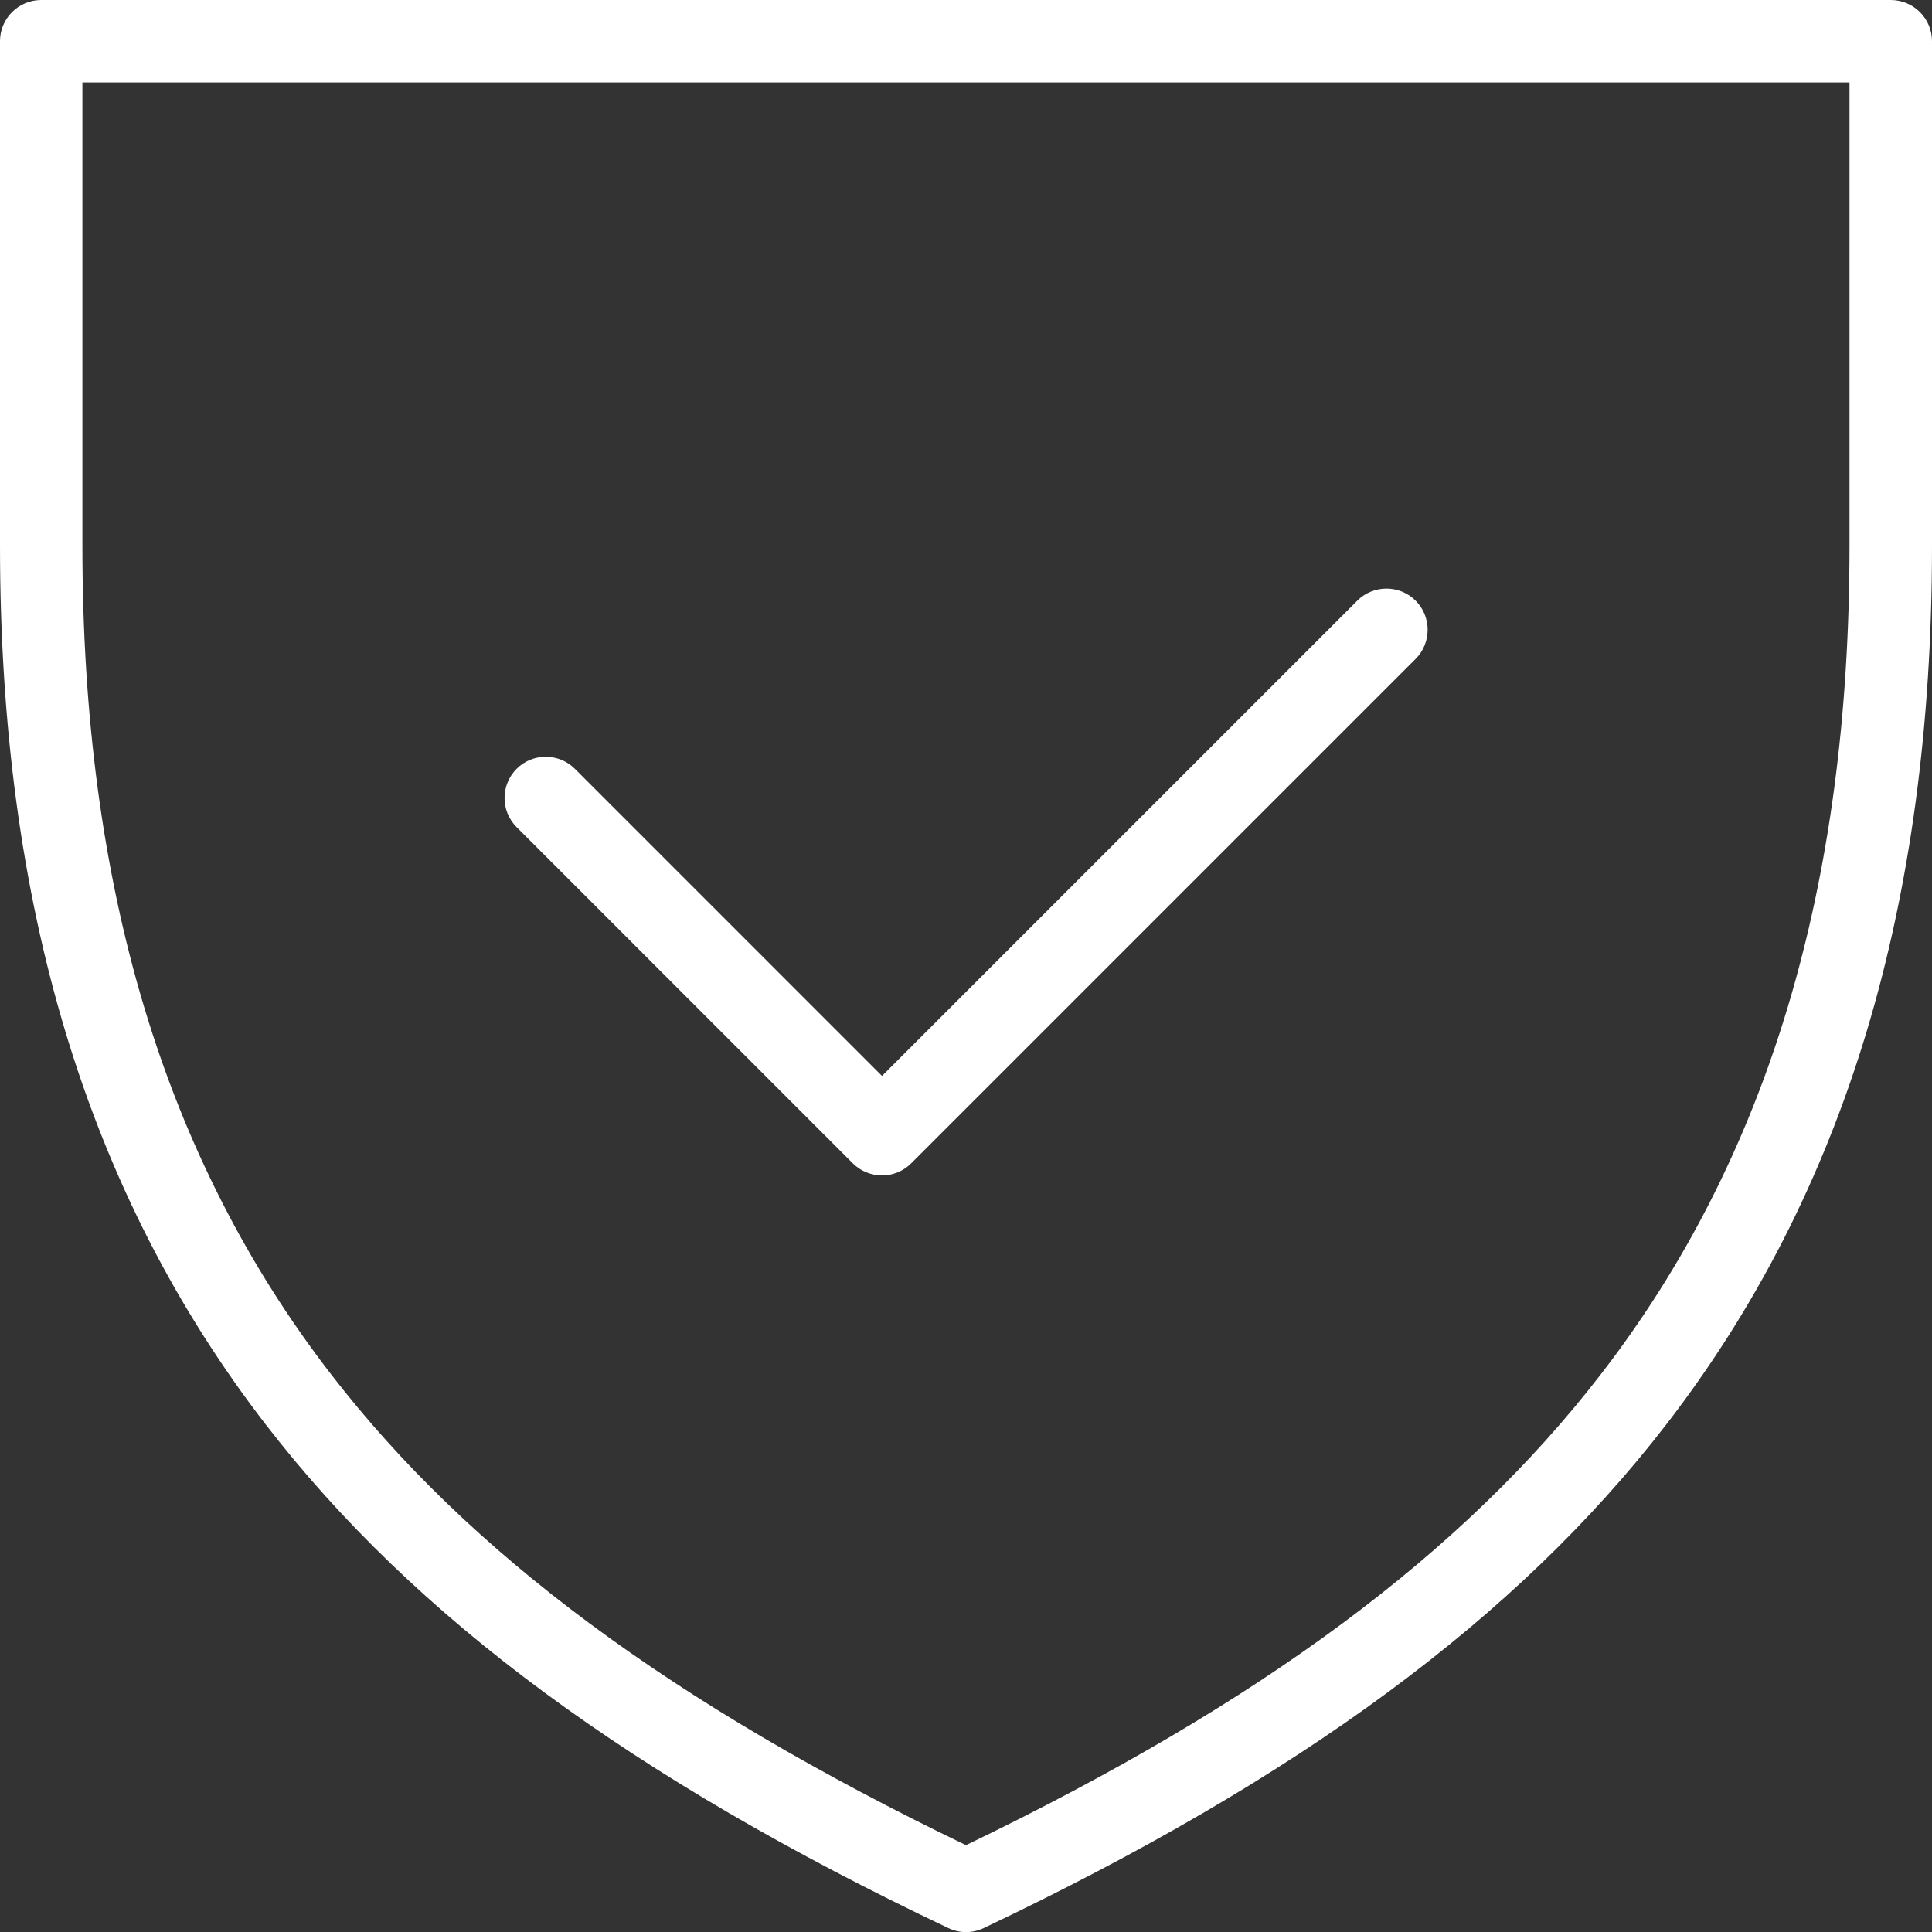
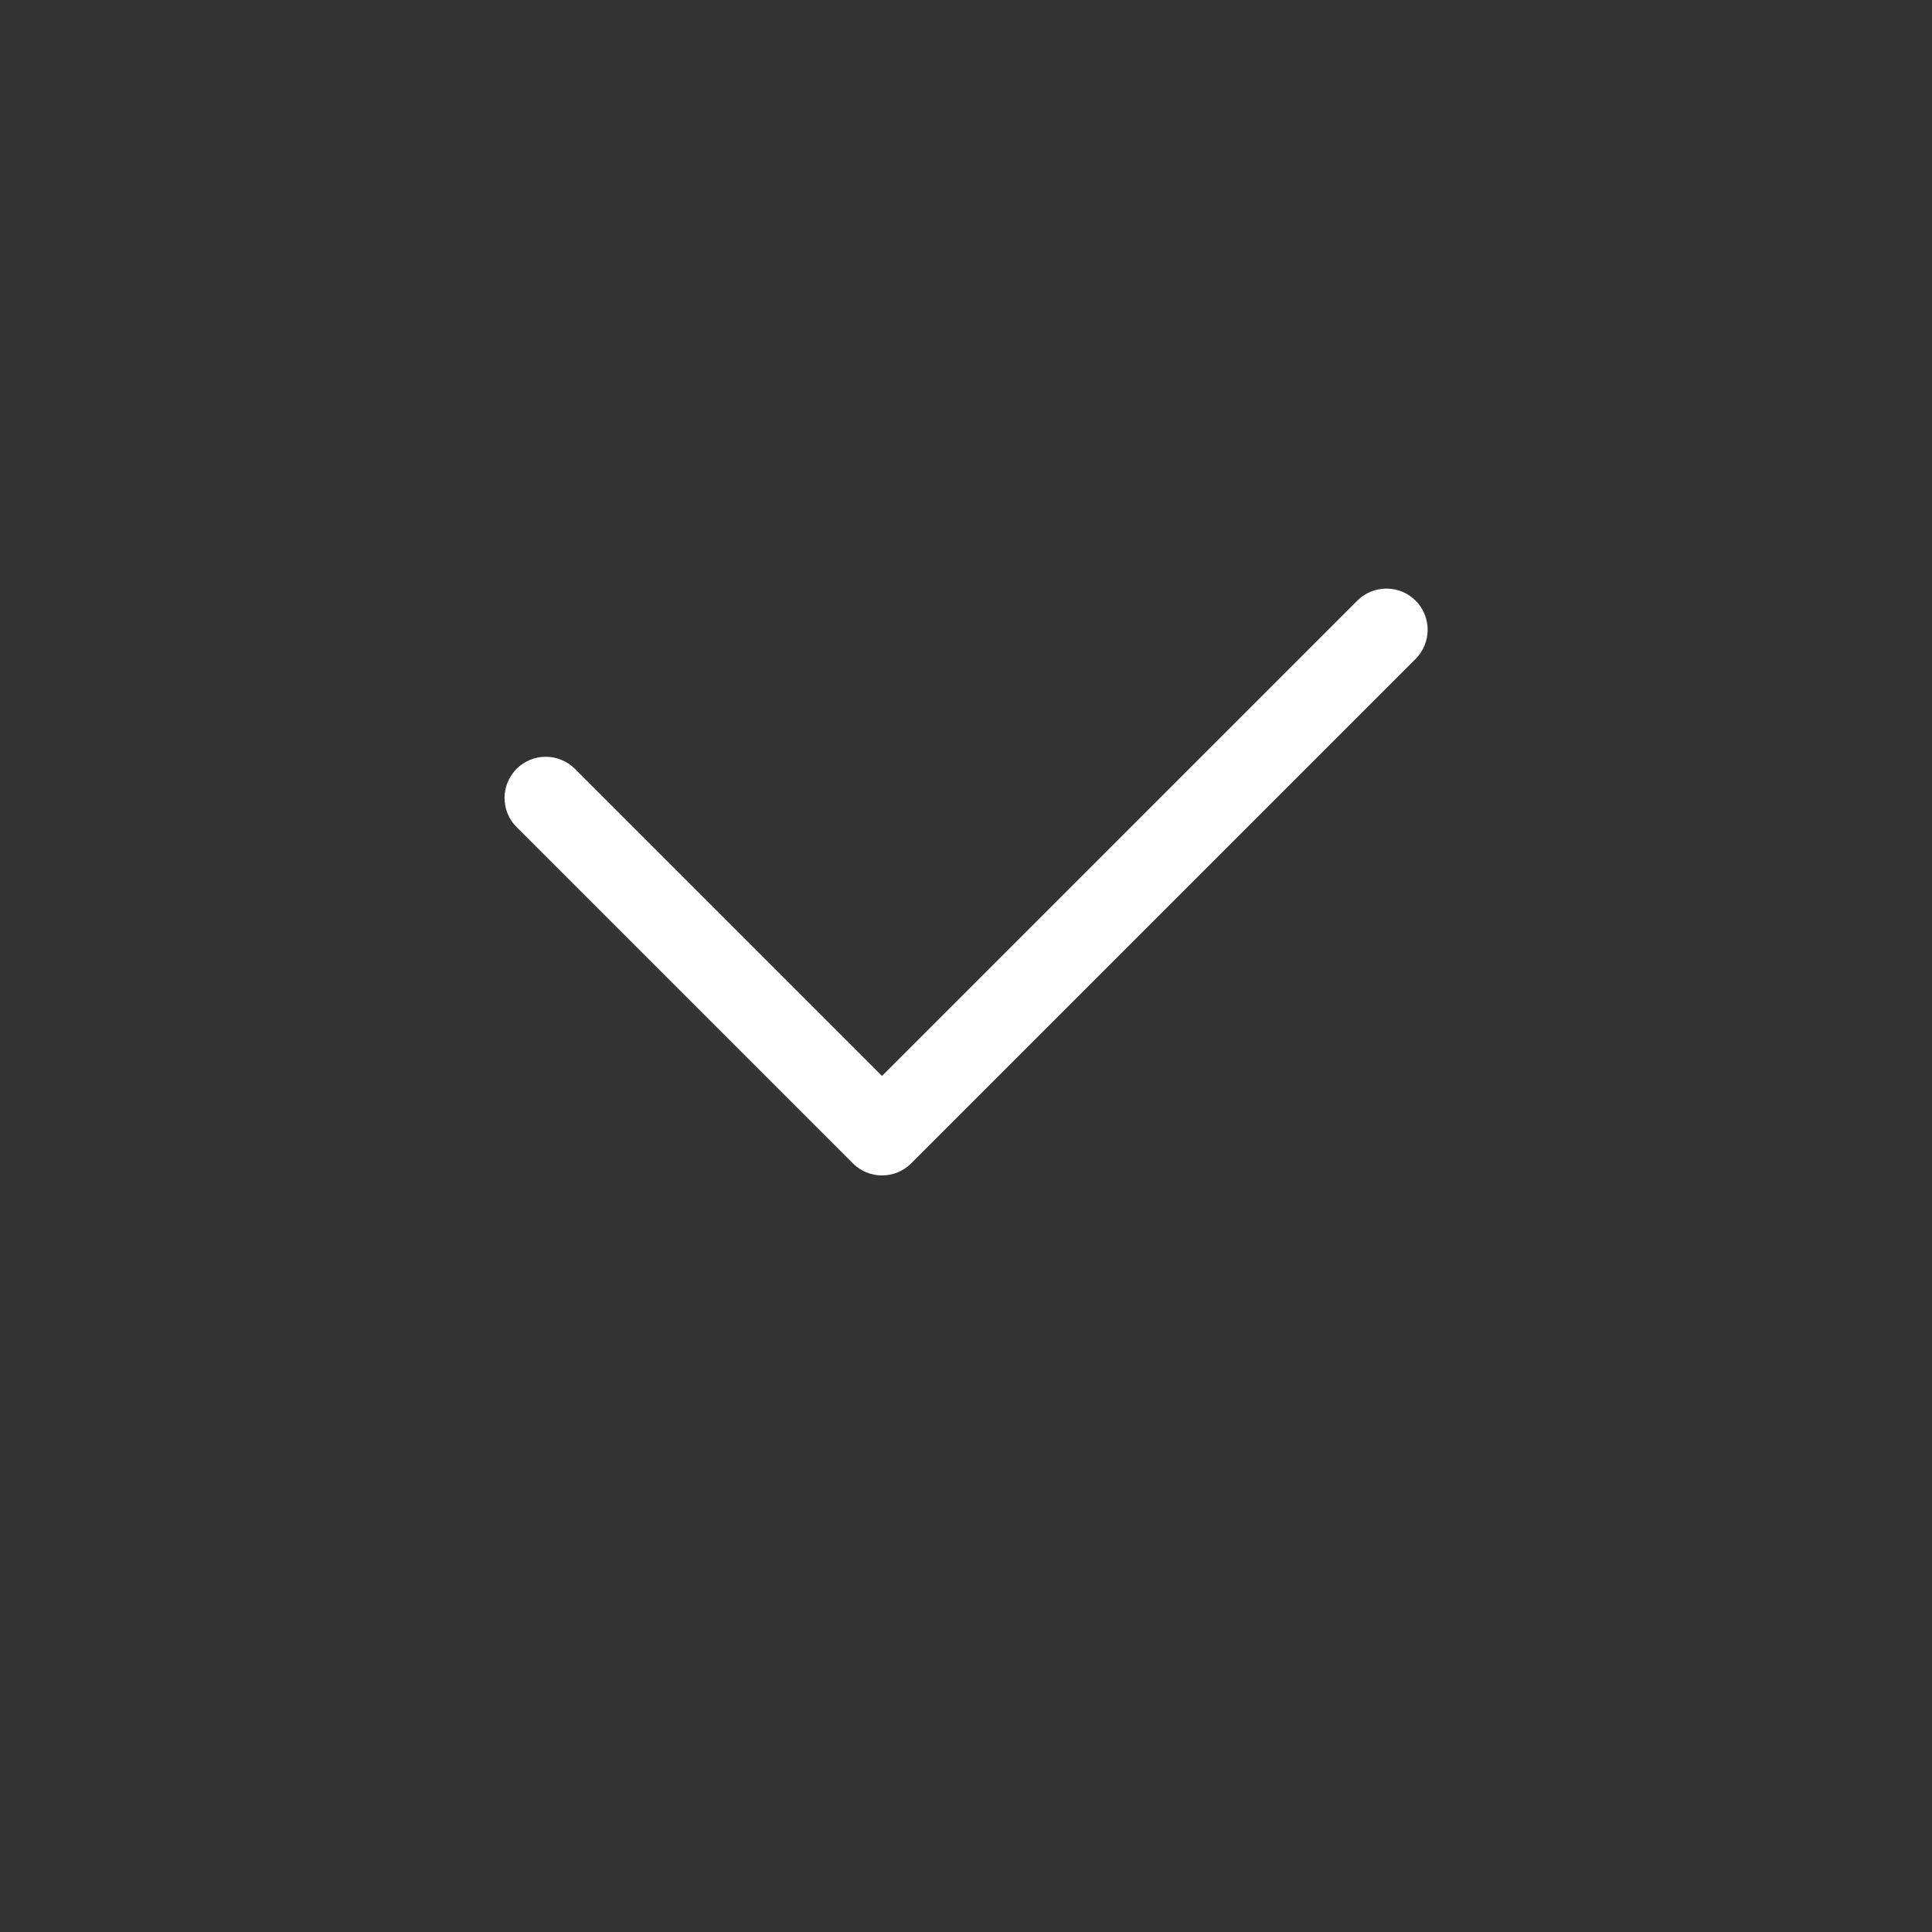
<svg xmlns="http://www.w3.org/2000/svg" id="uuid-c924f0c6-47a3-4add-b3d0-97d188f26cd6" viewBox="0 0 187.59 187.6">
  <rect x="0" y="0" width="187.59" height="187.6" fill="#333333" stroke="none" />
-   <path d="m93.8,187.6c-.59,0-1.17-.13-1.72-.39-30.73-14.6-51.78-30.12-66.25-48.86C8.45,115.85,0,87.92,0,52.98V4C0,1.79,1.79,0,4,0h179.59c2.21,0,4,1.79,4,4v48.98c0,34.94-8.45,62.87-25.83,85.37-14.47,18.73-35.52,34.26-66.25,48.86-.54.26-1.13.39-1.72.39h.01ZM8,8v44.98c0,33.1,7.9,59.43,24.16,80.48,13.4,17.36,33.02,31.9,61.63,45.7,28.62-13.79,48.23-28.34,61.63-45.7,16.26-21.05,24.16-47.38,24.16-80.48V8H8Z" style="fill:#fff; stroke-width:0px;" />
  <path d="m85.64,114.13c-1.06,0-2.08-.42-2.83-1.17l-32.65-32.65c-1.56-1.56-1.56-4.09,0-5.66,1.56-1.56,4.09-1.56,5.66,0l29.82,29.82,46.15-46.15c1.56-1.56,4.1-1.56,5.66,0,1.56,1.56,1.56,4.09,0,5.66l-48.98,48.98c-.75.75-1.77,1.17-2.83,1.17Z" style="fill:#fff; stroke-width:0px;" />
</svg>